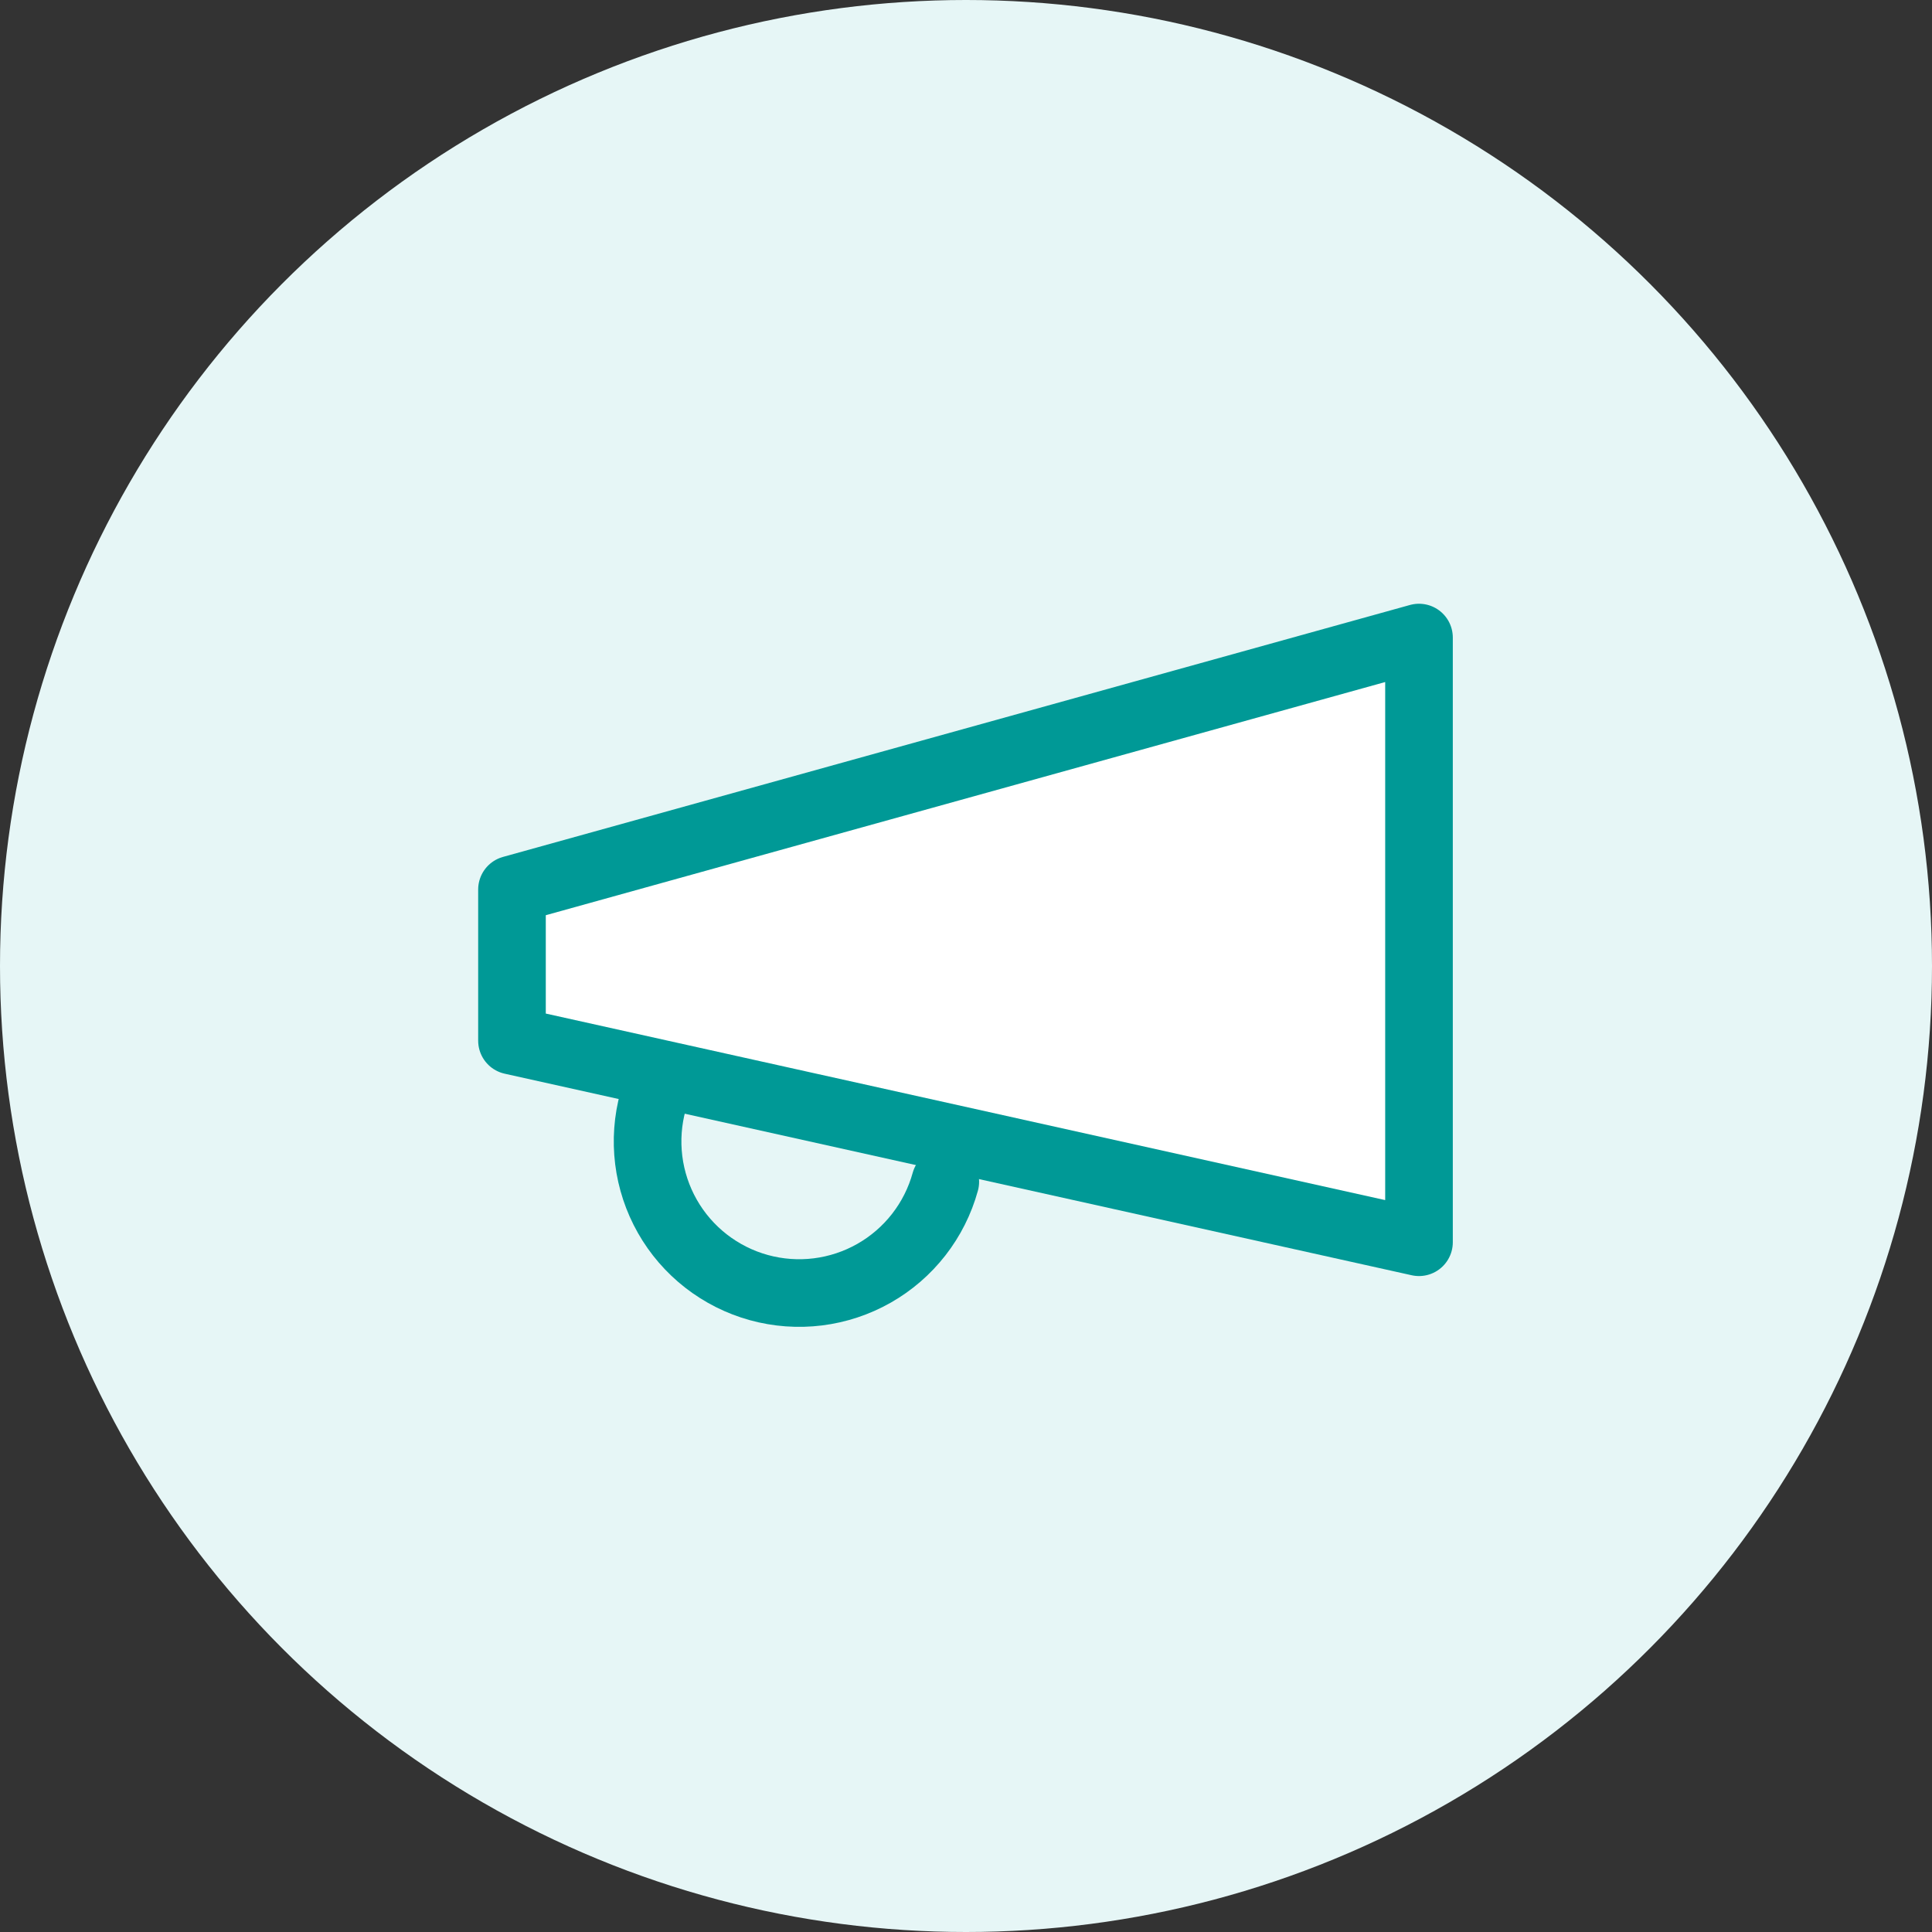
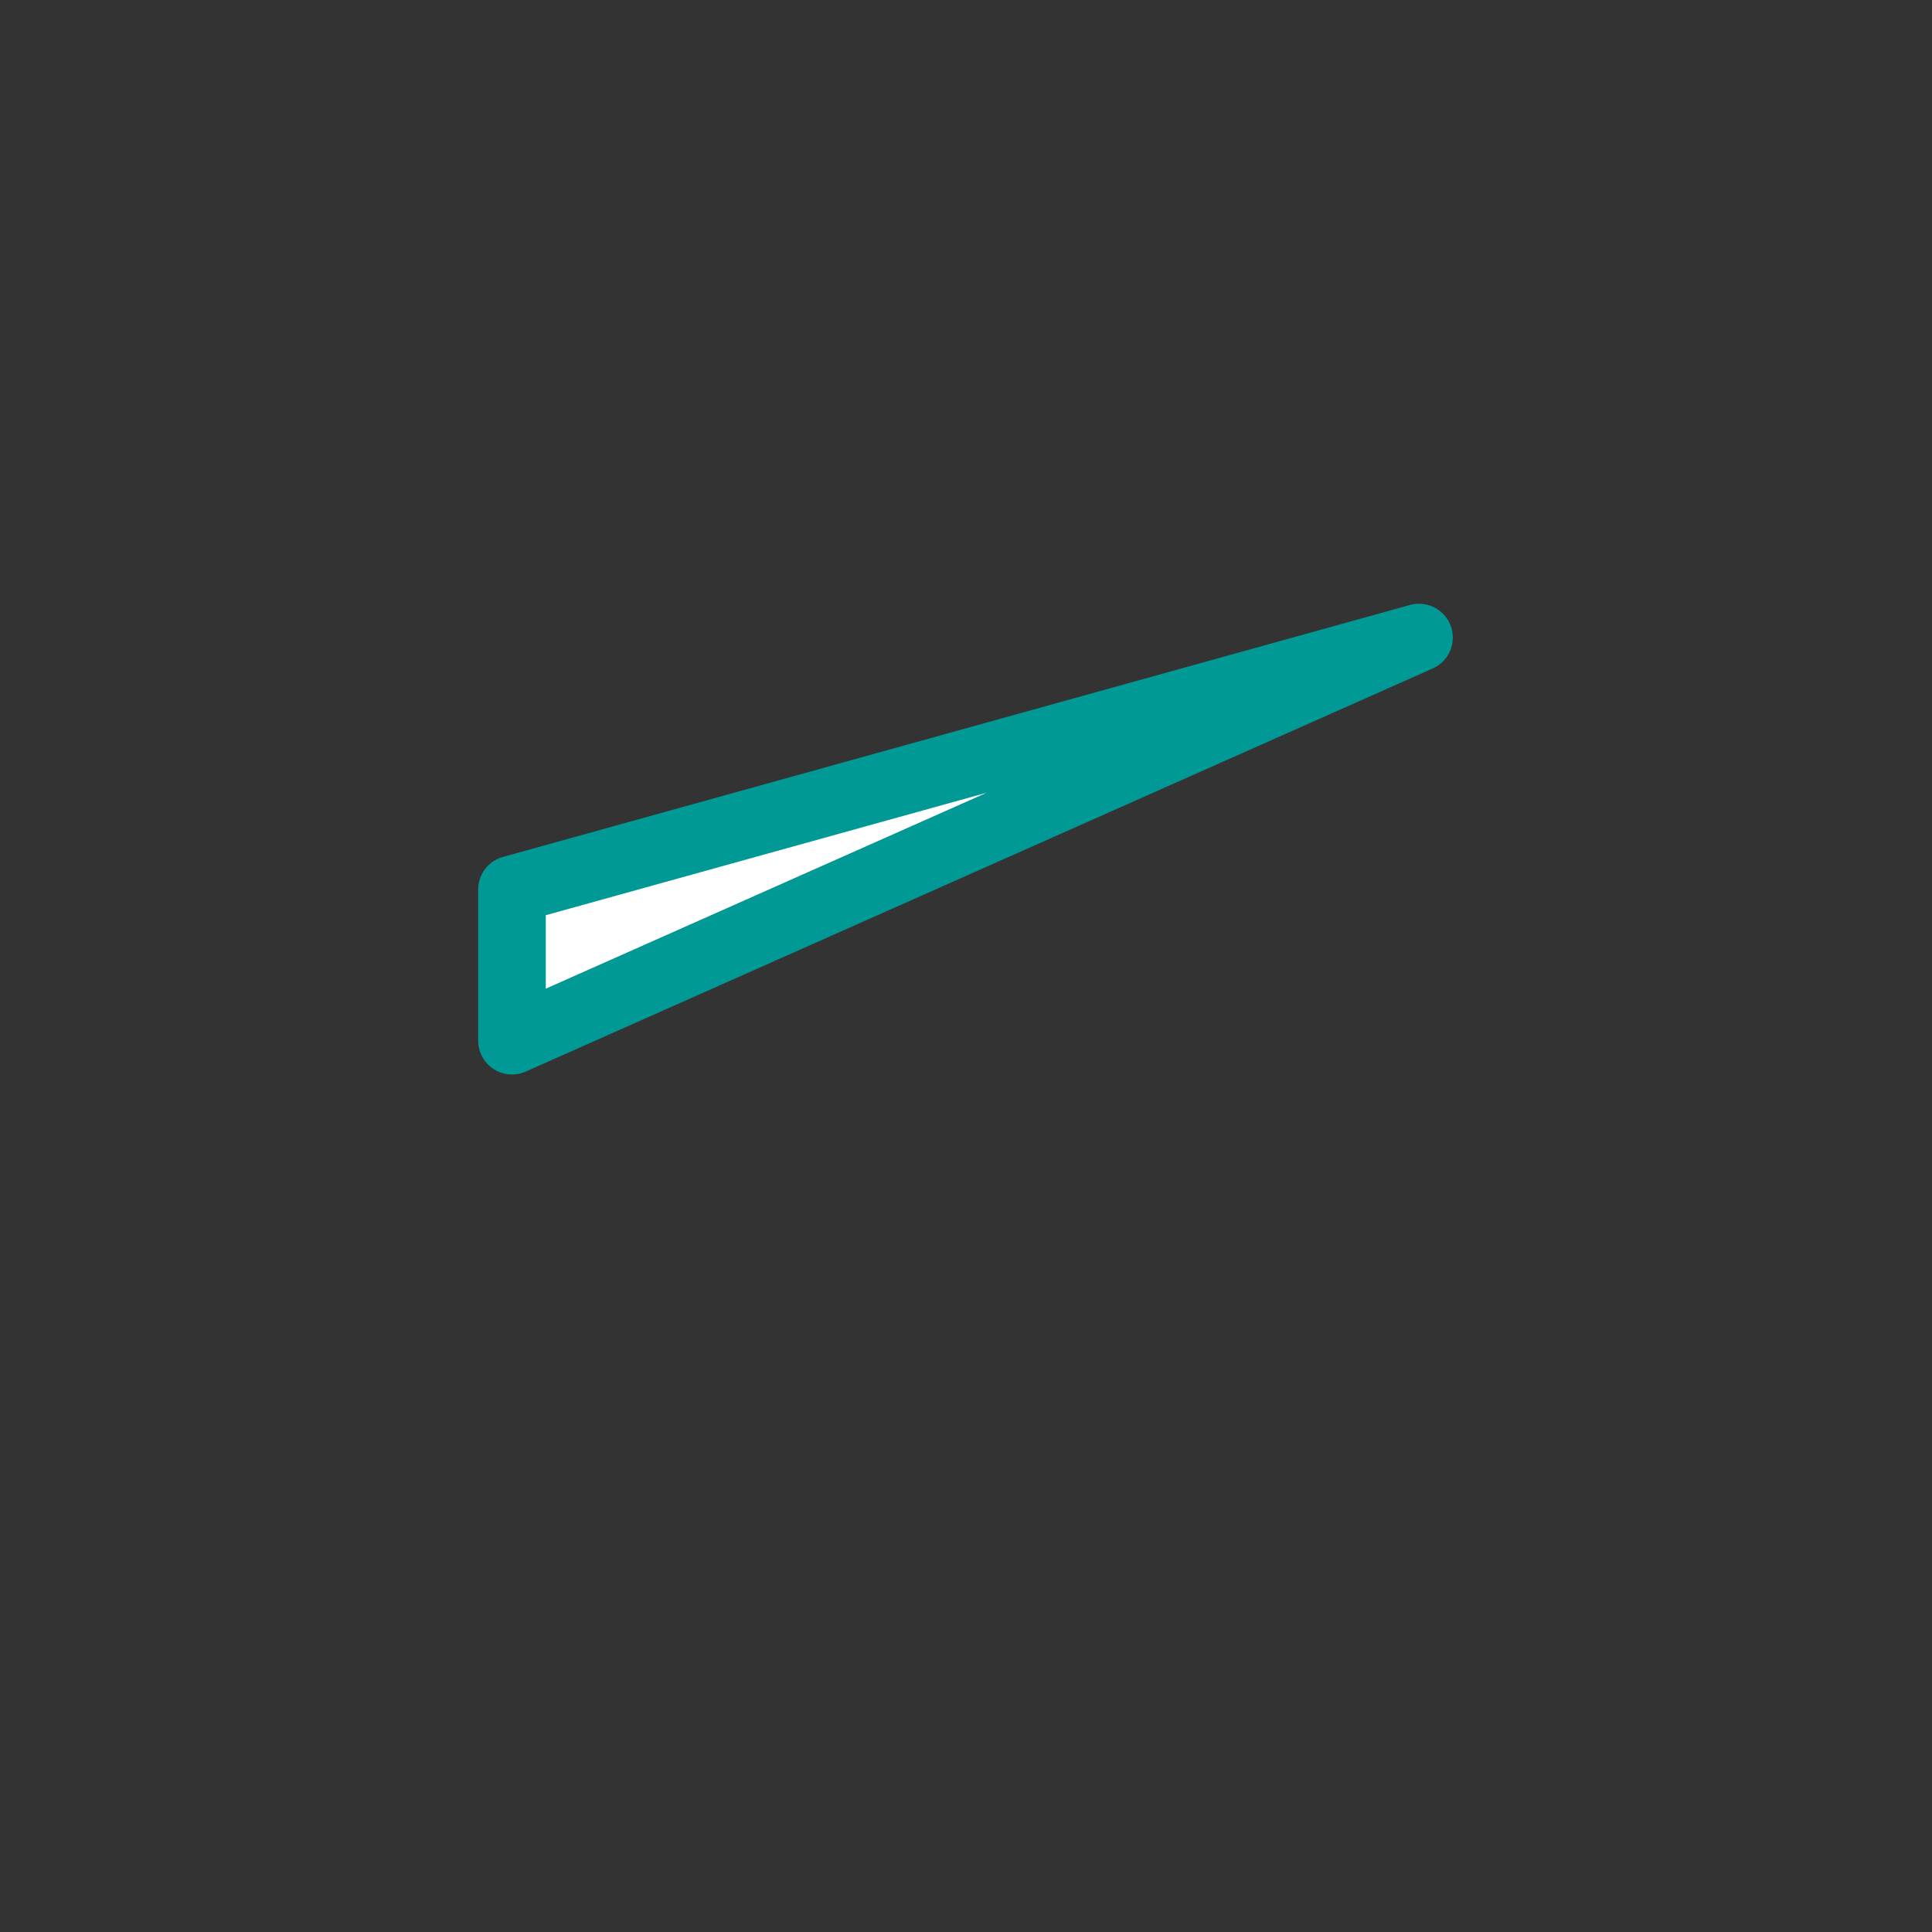
<svg xmlns="http://www.w3.org/2000/svg" width="400" height="400" viewBox="0 0 400 400" fill="none">
  <rect x="0" y="0" width="400" height="400" fill="#333333" stroke="none" />
-   <circle cx="200" cy="200" r="200" fill="#E6F6F6" />
-   <path d="M106 184.164L293.788 132V257.193L106 215.462V184.164Z" fill="white" stroke="#009996" stroke-width="14" stroke-linecap="round" stroke-linejoin="round" />
-   <path d="M195.714 244.672C194.618 248.646 192.75 252.364 190.217 255.615C187.684 258.866 184.535 261.587 180.951 263.621C177.366 265.656 173.416 266.964 169.326 267.472C165.236 267.98 161.086 267.677 157.113 266.581C153.14 265.485 149.421 263.617 146.17 261.084C142.919 258.551 140.198 255.403 138.164 251.818C136.13 248.234 134.821 244.284 134.313 240.193C133.806 236.103 134.108 231.953 135.204 227.98" stroke="#009996" stroke-width="14" stroke-linecap="round" stroke-linejoin="round" />
+   <path d="M106 184.164L293.788 132L106 215.462V184.164Z" fill="white" stroke="#009996" stroke-width="14" stroke-linecap="round" stroke-linejoin="round" />
</svg>